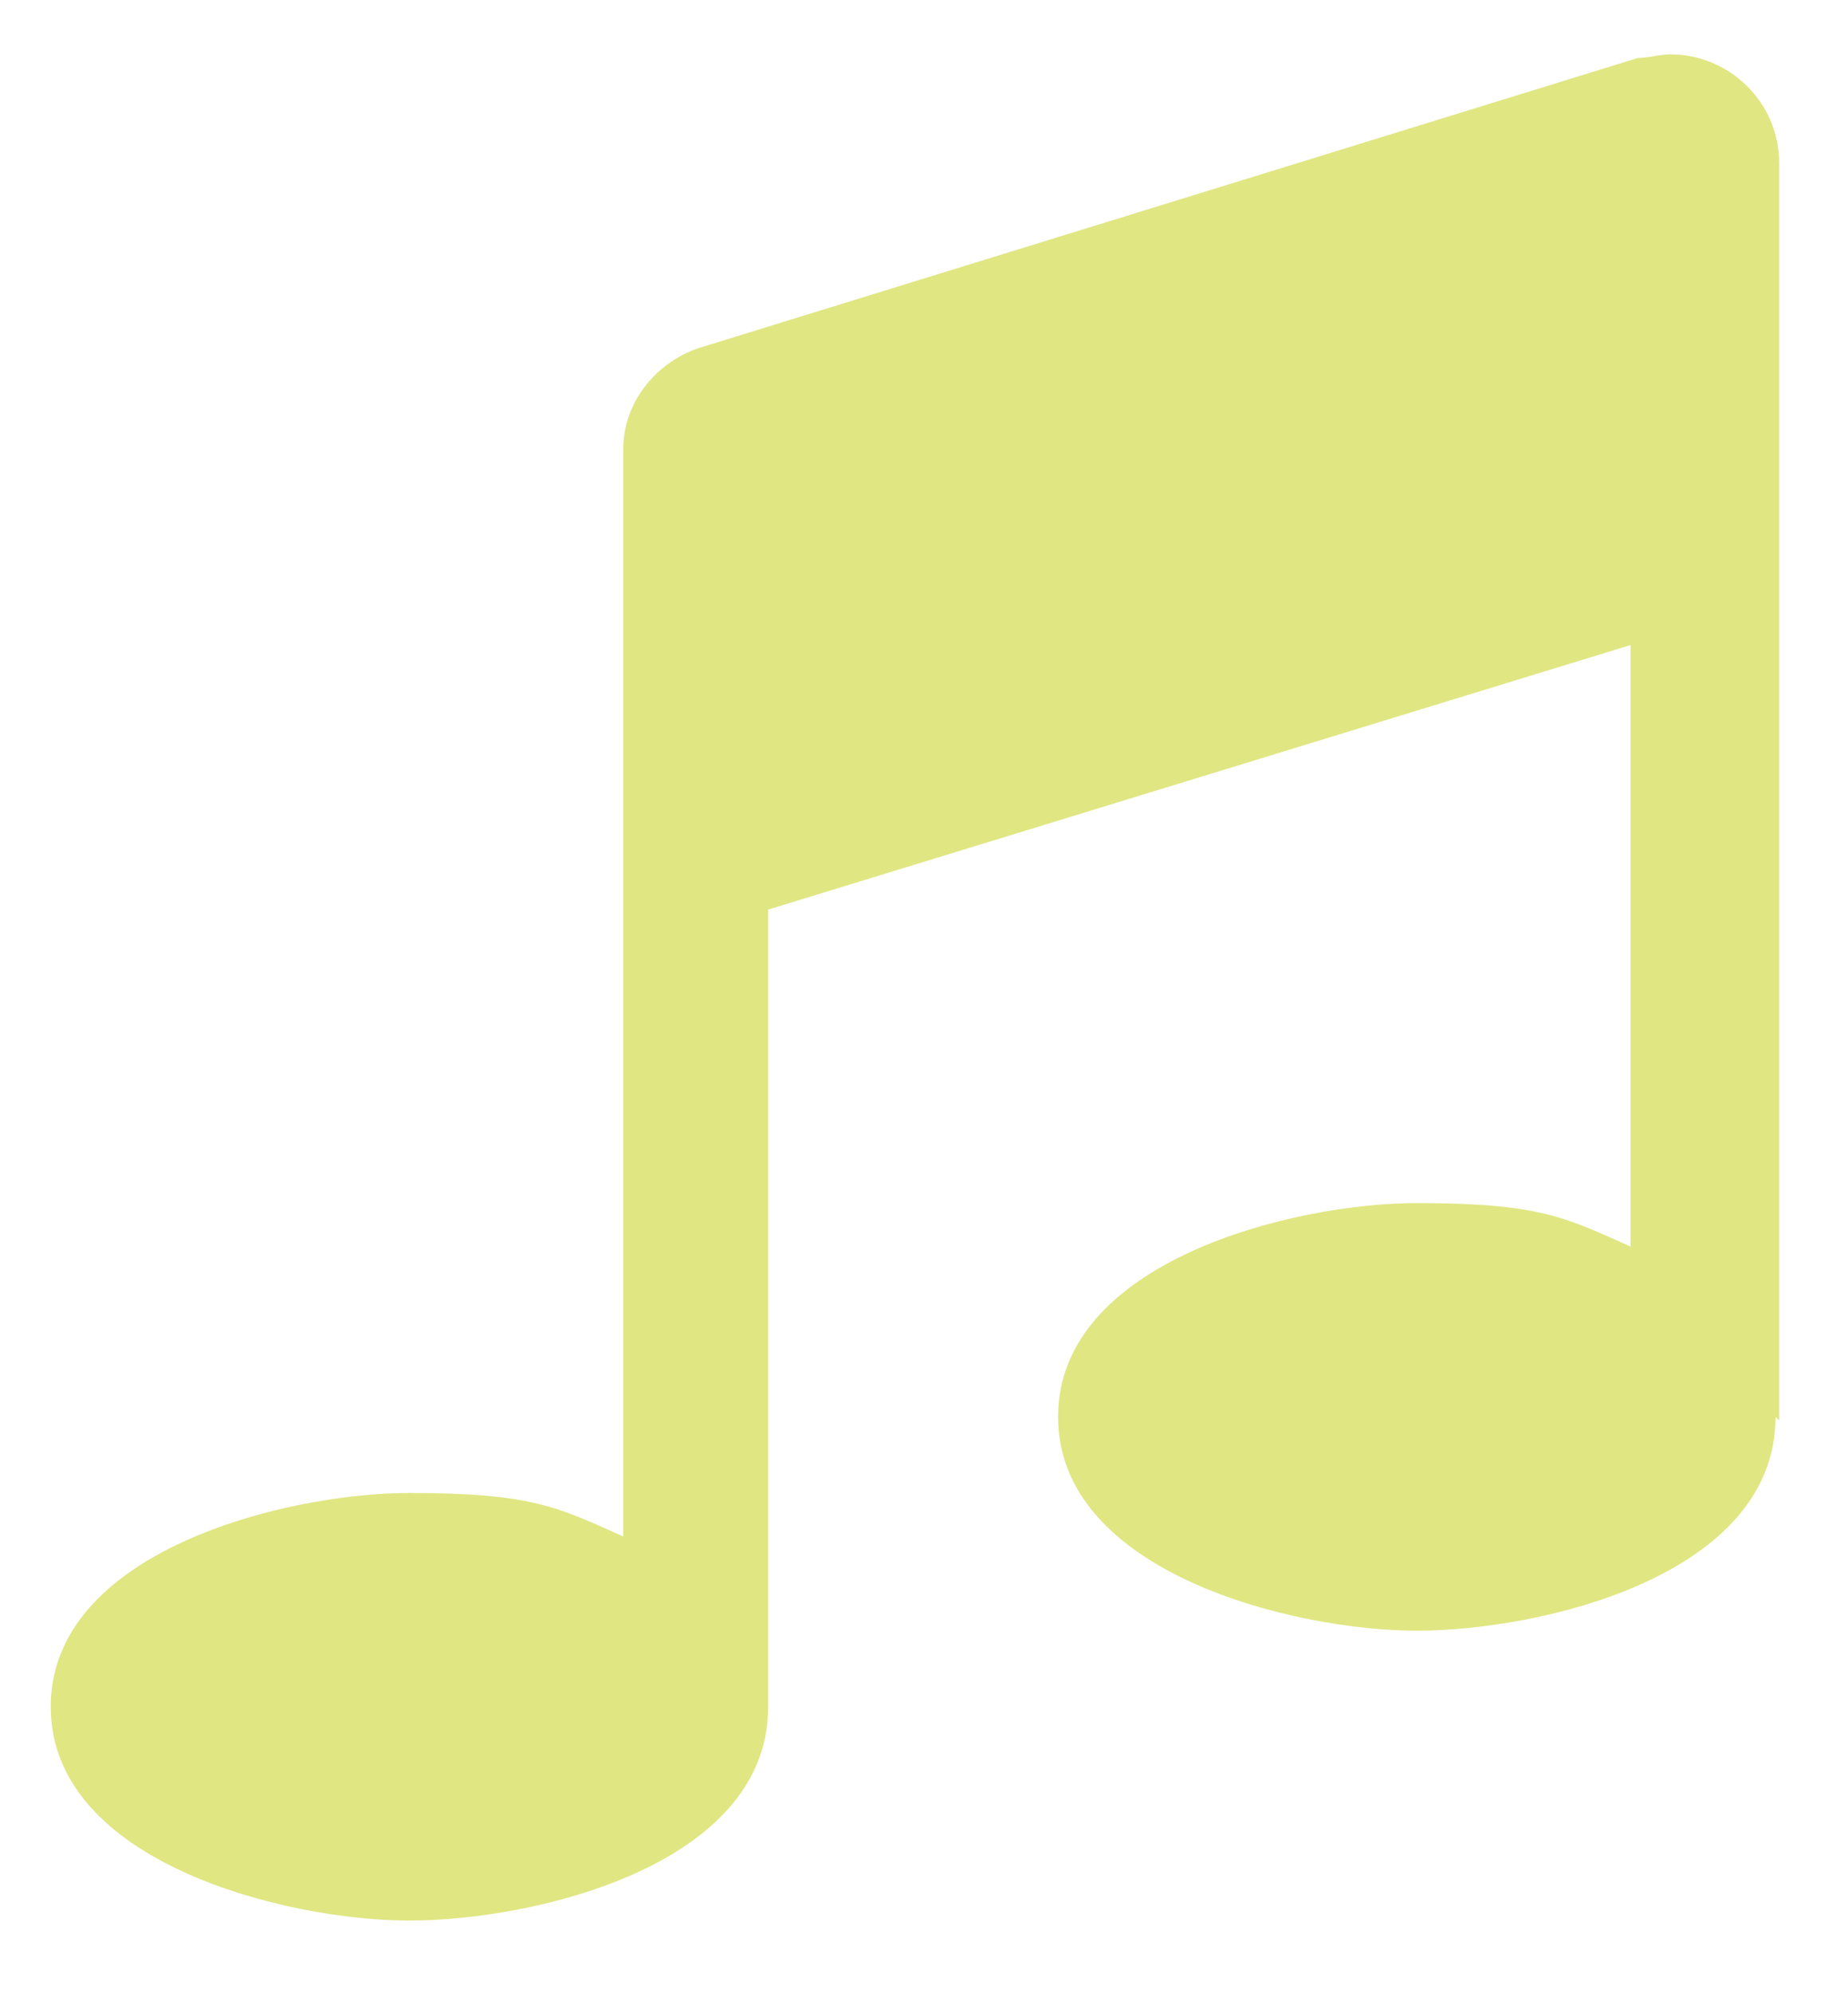
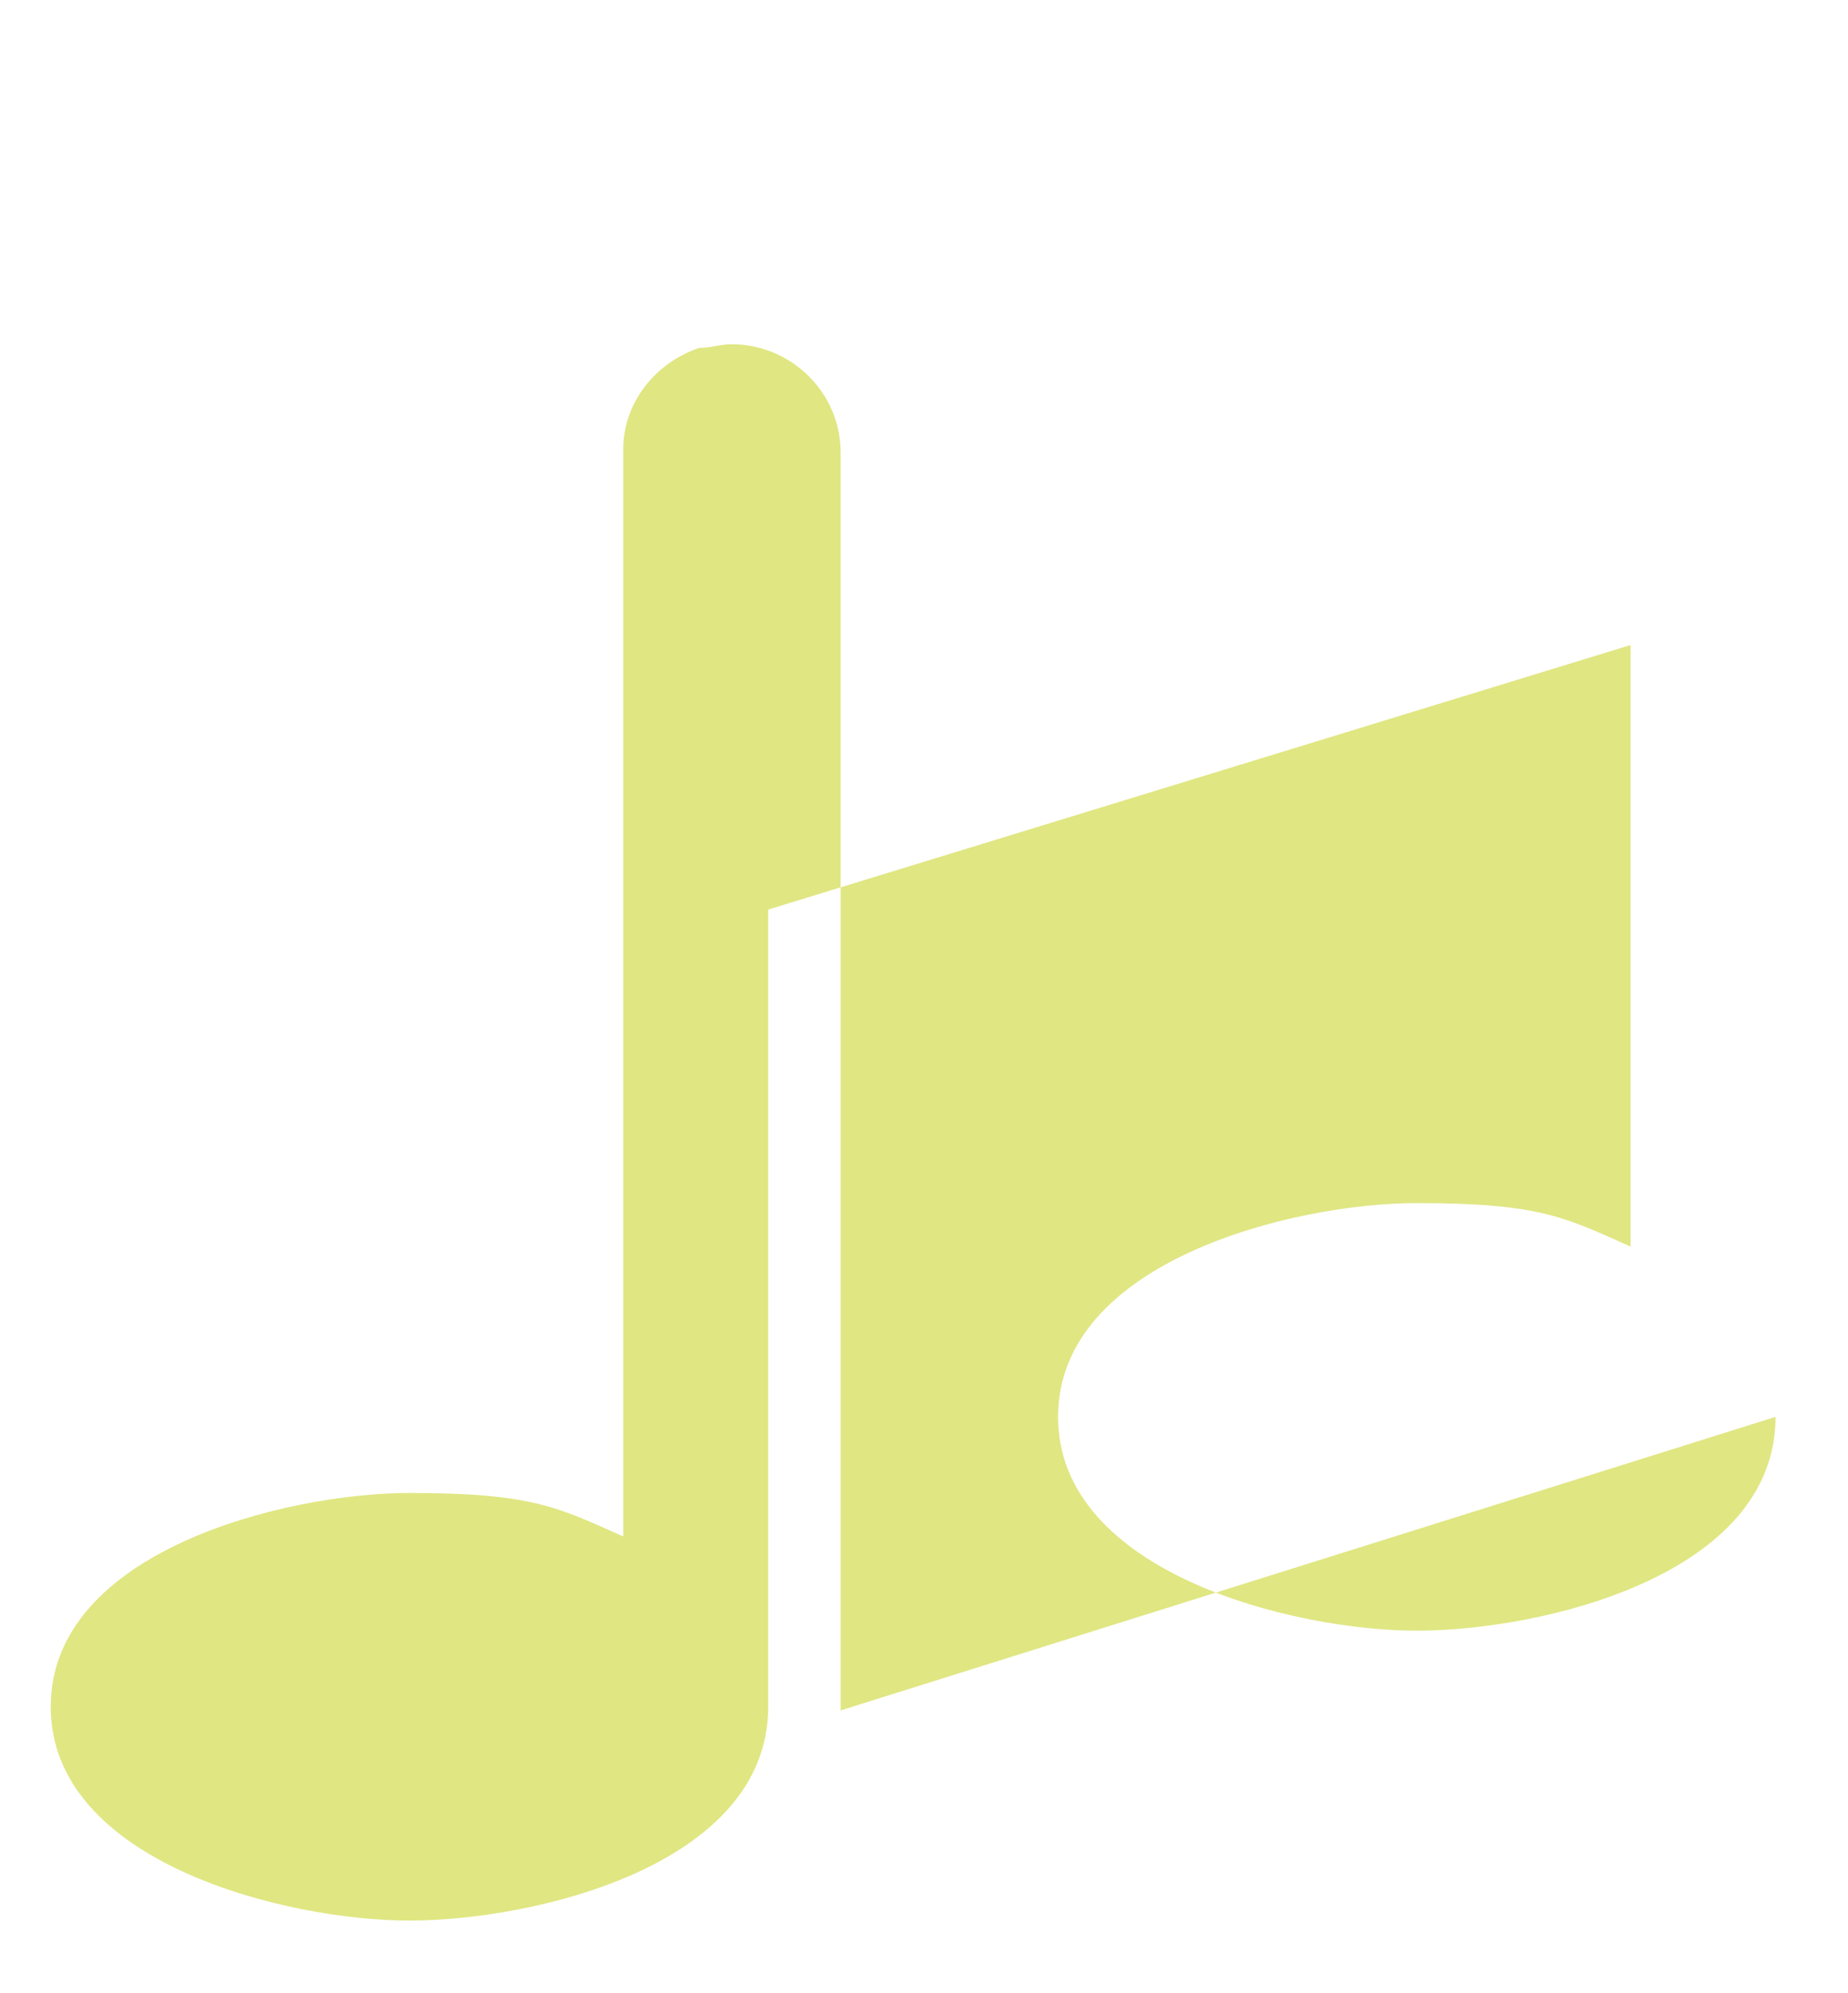
<svg xmlns="http://www.w3.org/2000/svg" id="Capa_1" data-name="Capa 1" viewBox="0 0 51 55">
  <defs>
    <style>      .cls-1 {        fill: #e0e682;        stroke-width: 0px;      }    </style>
  </defs>
-   <path class="cls-1" d="M49,39.1c0,4.4-6.5,5.9-9.9,5.9s-9.9-1.6-9.9-5.9,6.5-5.9,9.9-5.9,4.1.4,5.9,1.2v-16.6l-23.8,7.3v22c0,4.4-6.5,5.9-9.9,5.9s-9.9-1.6-9.9-5.9,6.5-5.9,9.9-5.9,4.1.4,5.9,1.2V12.4c0-1.3.9-2.4,2.1-2.8L45.2,1.6c.3,0,.6-.1.9-.1,1.6,0,3,1.3,3,3v34.7Z" />
+   <path class="cls-1" d="M49,39.1c0,4.4-6.5,5.9-9.9,5.9s-9.9-1.6-9.9-5.9,6.5-5.9,9.9-5.9,4.1.4,5.9,1.2v-16.6l-23.8,7.3v22c0,4.4-6.5,5.9-9.9,5.9s-9.9-1.6-9.9-5.9,6.5-5.9,9.9-5.9,4.1.4,5.9,1.2V12.4c0-1.3.9-2.4,2.1-2.8c.3,0,.6-.1.9-.1,1.6,0,3,1.3,3,3v34.7Z" />
</svg>